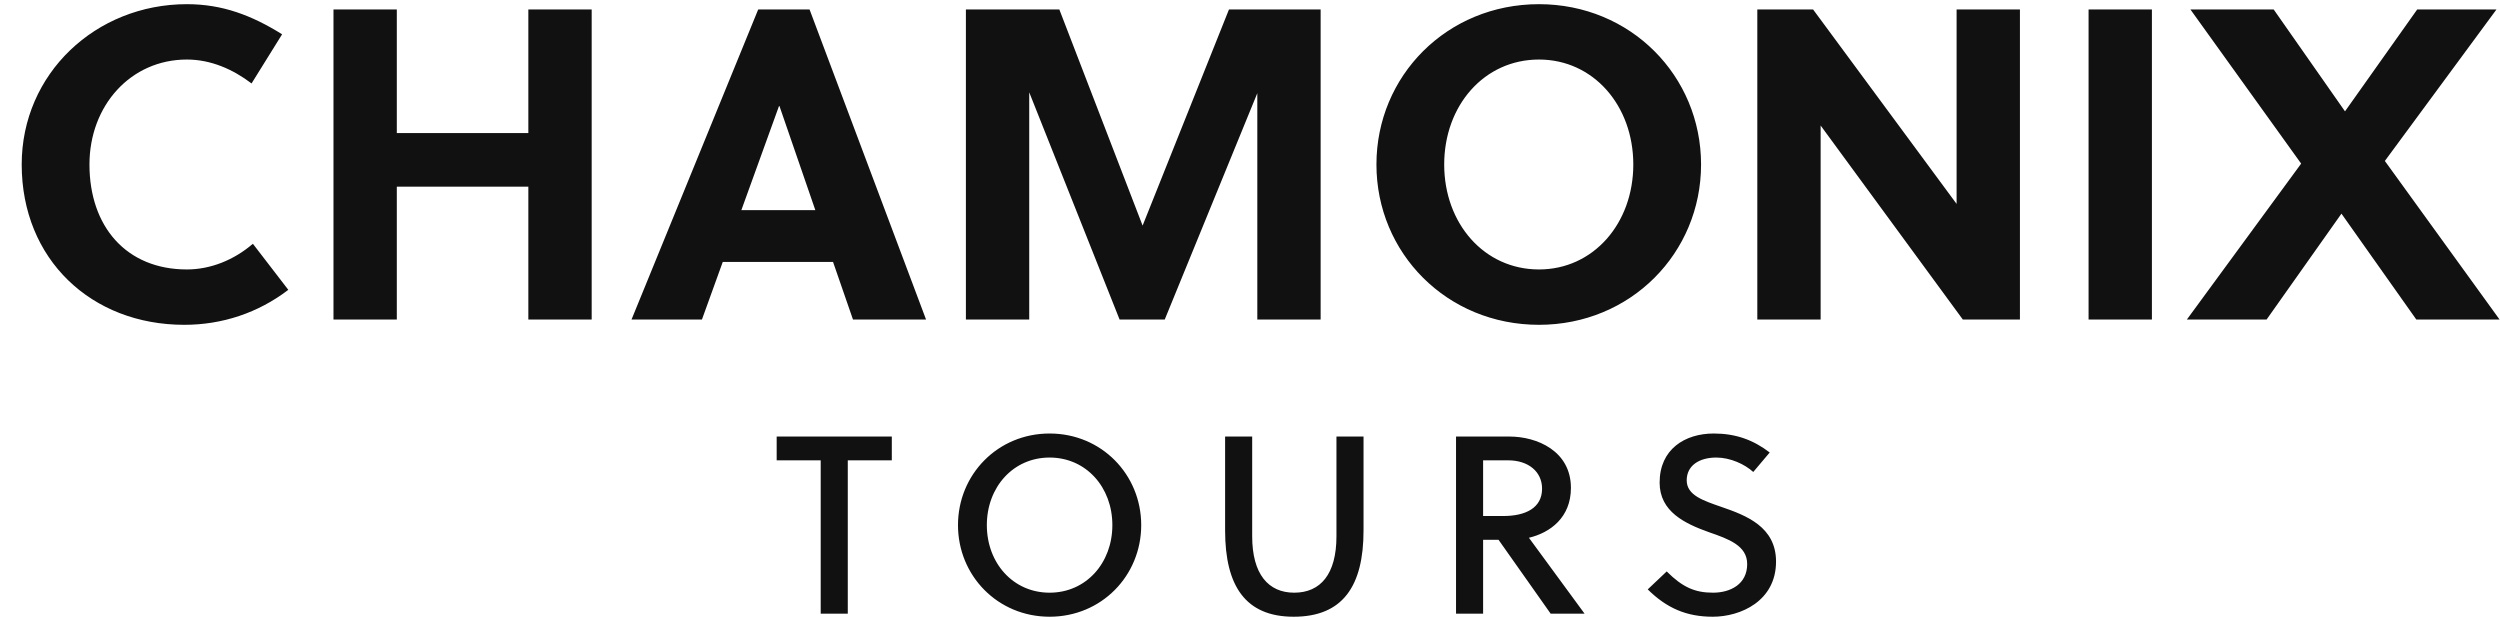
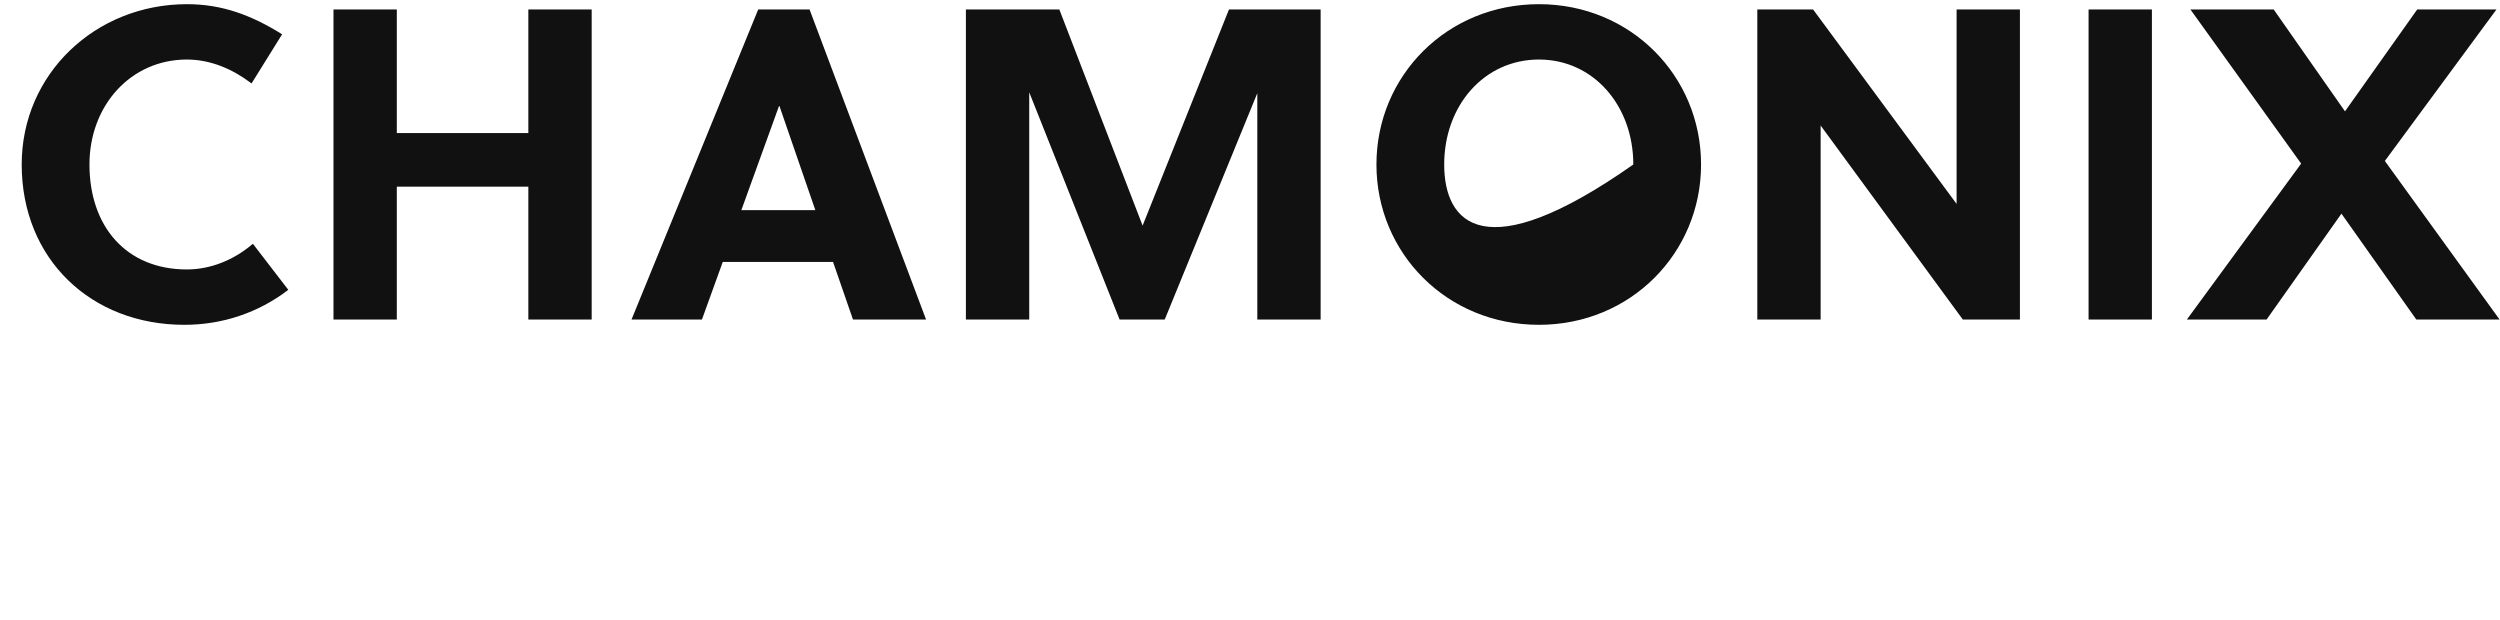
<svg xmlns="http://www.w3.org/2000/svg" width="395.15" height="98">
-   <path fill="#111111" d="M14.14 26.00C14.14 16.69 20.65 9.41 29.54 9.41C33.32 9.41 36.82 10.95 39.76 13.19L44.59 5.42C39.76 2.41 35.14 0.66 29.54 0.66C15.12 0.66 3.43 11.65 3.43 26.00C3.43 40.98 14.42 51.34 29.12 51.34C35.14 51.34 40.81 49.45 45.57 45.81L39.97 38.53C36.96 41.12 33.25 42.59 29.54 42.59C19.95 42.59 14.14 35.80 14.14 26.00ZM93.52 50.50L93.52 1.50L83.51 1.50L83.51 21.03L62.72 21.03L62.72 1.50L52.71 1.50L52.71 50.50L62.72 50.50L62.72 29.50L83.51 29.50L83.51 50.50ZM146.37 50.50L127.96 1.50L119.84 1.50L99.82 50.50L110.95 50.50L114.24 41.40L131.67 41.40L134.82 50.50ZM123.13 16.76L123.20 16.76L128.87 33.21L117.18 33.21ZM198.73 14.73L198.73 50.50L208.74 50.50L208.74 1.50L194.25 1.50L180.60 35.66L167.44 1.50L152.67 1.50L152.67 50.50L162.68 50.50L162.68 14.59L176.96 50.50L184.10 50.50ZM258.16 26.00C258.16 35.31 251.86 42.59 243.25 42.59C234.57 42.59 228.27 35.31 228.27 26.00C228.27 16.69 234.57 9.41 243.25 9.41C251.86 9.41 258.16 16.69 258.16 26.00ZM268.87 26.00C268.87 12.00 257.74 0.66 243.25 0.66C228.69 0.66 217.56 12.00 217.56 26.00C217.56 40 228.69 51.34 243.25 51.34C257.74 51.34 268.87 40 268.87 26.00ZM319.27 50.50L319.27 1.50L309.26 1.50L309.26 32.23L286.58 1.50L277.76 1.50L277.76 50.50L287.77 50.50L287.77 19.84L310.24 50.50ZM340.13 50.50L340.13 1.50L330.12 1.50L330.12 50.50ZM394.59 1.50L382.06 1.50L370.65 17.60L359.38 1.50L346.22 1.50L363.72 25.86L345.66 50.50L358.26 50.50L370.09 33.77L381.92 50.50L395.08 50.50L376.95 25.44Z" />
-   <path fill="#111111" d="M140.96 72.76L140.96 69L122.76 69L122.76 72.76L129.72 72.76L129.72 97L134.00 97L134.00 72.76ZM175.82 83C175.82 89 171.66 93.68 165.90 93.68C160.14 93.68 155.98 89 155.98 83C155.98 77 160.14 72.32 165.90 72.32C171.66 72.32 175.82 77 175.82 83ZM180.38 83C180.38 75 174.10 68.52 165.90 68.52C157.70 68.52 151.42 75 151.42 83C151.42 91 157.70 97.48 165.90 97.48C174.10 97.48 180.38 91 180.38 83ZM215.52 69L211.24 69L211.24 84.76C211.24 90.76 208.72 93.68 204.56 93.68C200.48 93.68 197.92 90.76 197.92 84.76L197.92 69L193.64 69L193.64 83.84C193.64 92.64 196.88 97.48 204.48 97.48C212.24 97.48 215.52 92.64 215.52 83.84ZM230.14 69L230.14 97L234.42 97L234.42 85.32L236.86 85.32L245.10 97L250.46 97L241.66 85C245.02 84.20 248.30 81.80 248.30 77.12C248.30 71.28 242.94 69 238.58 69ZM234.42 72.76L238.38 72.76C241.58 72.76 243.74 74.56 243.74 77.24C243.74 80.28 241.14 81.56 237.62 81.56L234.42 81.56ZM277.12 74.60L279.72 71.52C277.12 69.52 274.32 68.52 270.88 68.52C266.32 68.52 262.32 71 262.32 76.28C262.32 80.88 266.32 82.76 270.12 84.12C273.24 85.20 276.16 86.24 276.16 89.16C276.16 92.36 273.48 93.68 270.76 93.68C267.92 93.68 265.96 92.84 263.44 90.32L260.44 93.16C263.44 96.12 266.56 97.48 270.72 97.48C275.12 97.48 280.72 95 280.72 88.76C280.72 83.28 276.04 81.48 272.08 80.12C269.20 79.12 266.60 78.28 266.60 75.92C266.60 73.60 268.56 72.32 271.28 72.32C273.48 72.32 275.76 73.36 277.12 74.60Z" />
+   <path fill="#111111" d="M14.14 26.00C14.14 16.69 20.65 9.41 29.54 9.41C33.32 9.41 36.82 10.95 39.76 13.19L44.59 5.42C39.76 2.41 35.14 0.66 29.54 0.66C15.12 0.66 3.43 11.65 3.43 26.00C3.43 40.98 14.42 51.34 29.12 51.34C35.14 51.34 40.81 49.45 45.57 45.81L39.97 38.53C36.96 41.12 33.25 42.59 29.54 42.59C19.95 42.59 14.14 35.80 14.14 26.00ZM93.52 50.50L93.52 1.50L83.51 1.50L83.51 21.03L62.72 21.03L62.72 1.50L52.71 1.50L52.71 50.50L62.72 50.50L62.72 29.50L83.51 29.50L83.51 50.50ZM146.37 50.50L127.96 1.50L119.84 1.50L99.82 50.50L110.95 50.50L114.24 41.40L131.67 41.40L134.82 50.50ZM123.13 16.76L123.20 16.76L128.87 33.21L117.18 33.21ZM198.73 14.73L198.73 50.50L208.74 50.50L208.74 1.50L194.25 1.50L180.60 35.66L167.44 1.50L152.67 1.50L152.67 50.50L162.68 50.50L162.68 14.59L176.96 50.50L184.10 50.50ZM258.16 26.00C234.57 42.59 228.27 35.31 228.27 26.00C228.27 16.69 234.57 9.41 243.25 9.41C251.86 9.41 258.16 16.69 258.16 26.00ZM268.87 26.00C268.87 12.00 257.74 0.66 243.25 0.66C228.69 0.66 217.56 12.00 217.56 26.00C217.56 40 228.69 51.34 243.25 51.34C257.74 51.34 268.87 40 268.87 26.00ZM319.27 50.50L319.27 1.50L309.26 1.50L309.26 32.23L286.58 1.50L277.76 1.50L277.76 50.50L287.77 50.50L287.77 19.84L310.24 50.50ZM340.13 50.50L340.13 1.50L330.12 1.50L330.12 50.50ZM394.59 1.50L382.06 1.50L370.65 17.60L359.38 1.50L346.22 1.50L363.72 25.86L345.66 50.50L358.26 50.50L370.09 33.77L381.92 50.50L395.08 50.50L376.95 25.44Z" />
</svg>